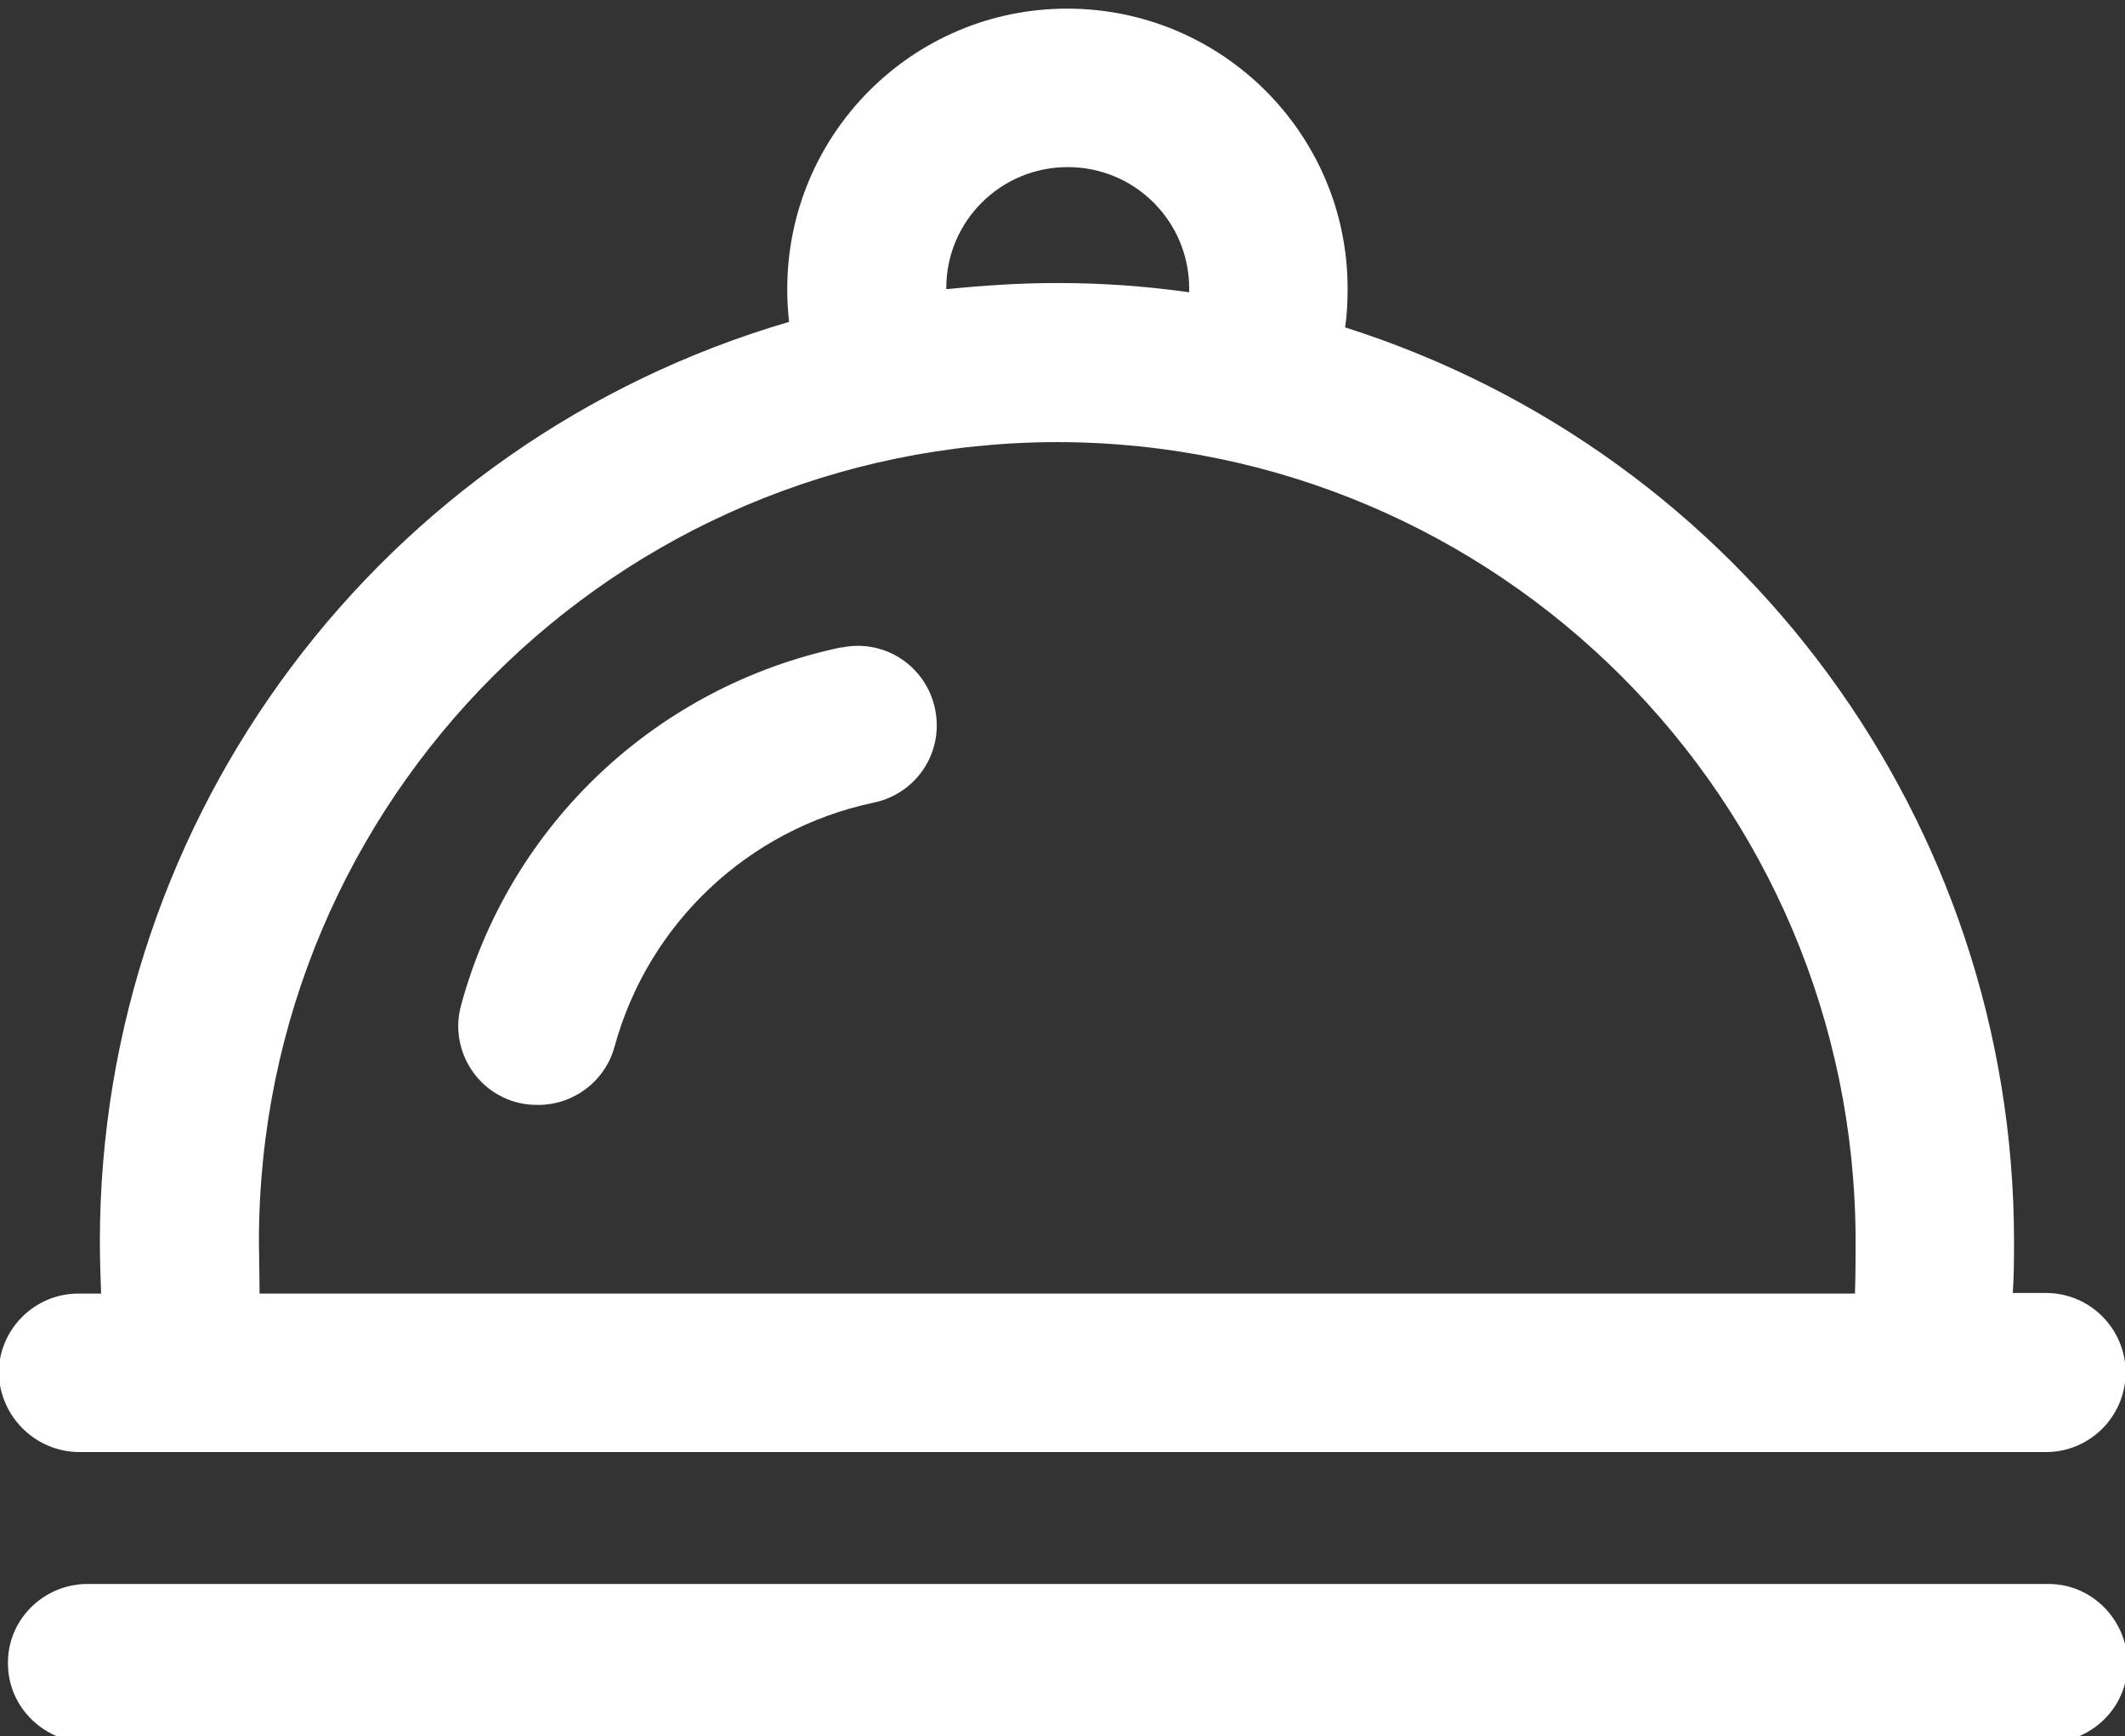
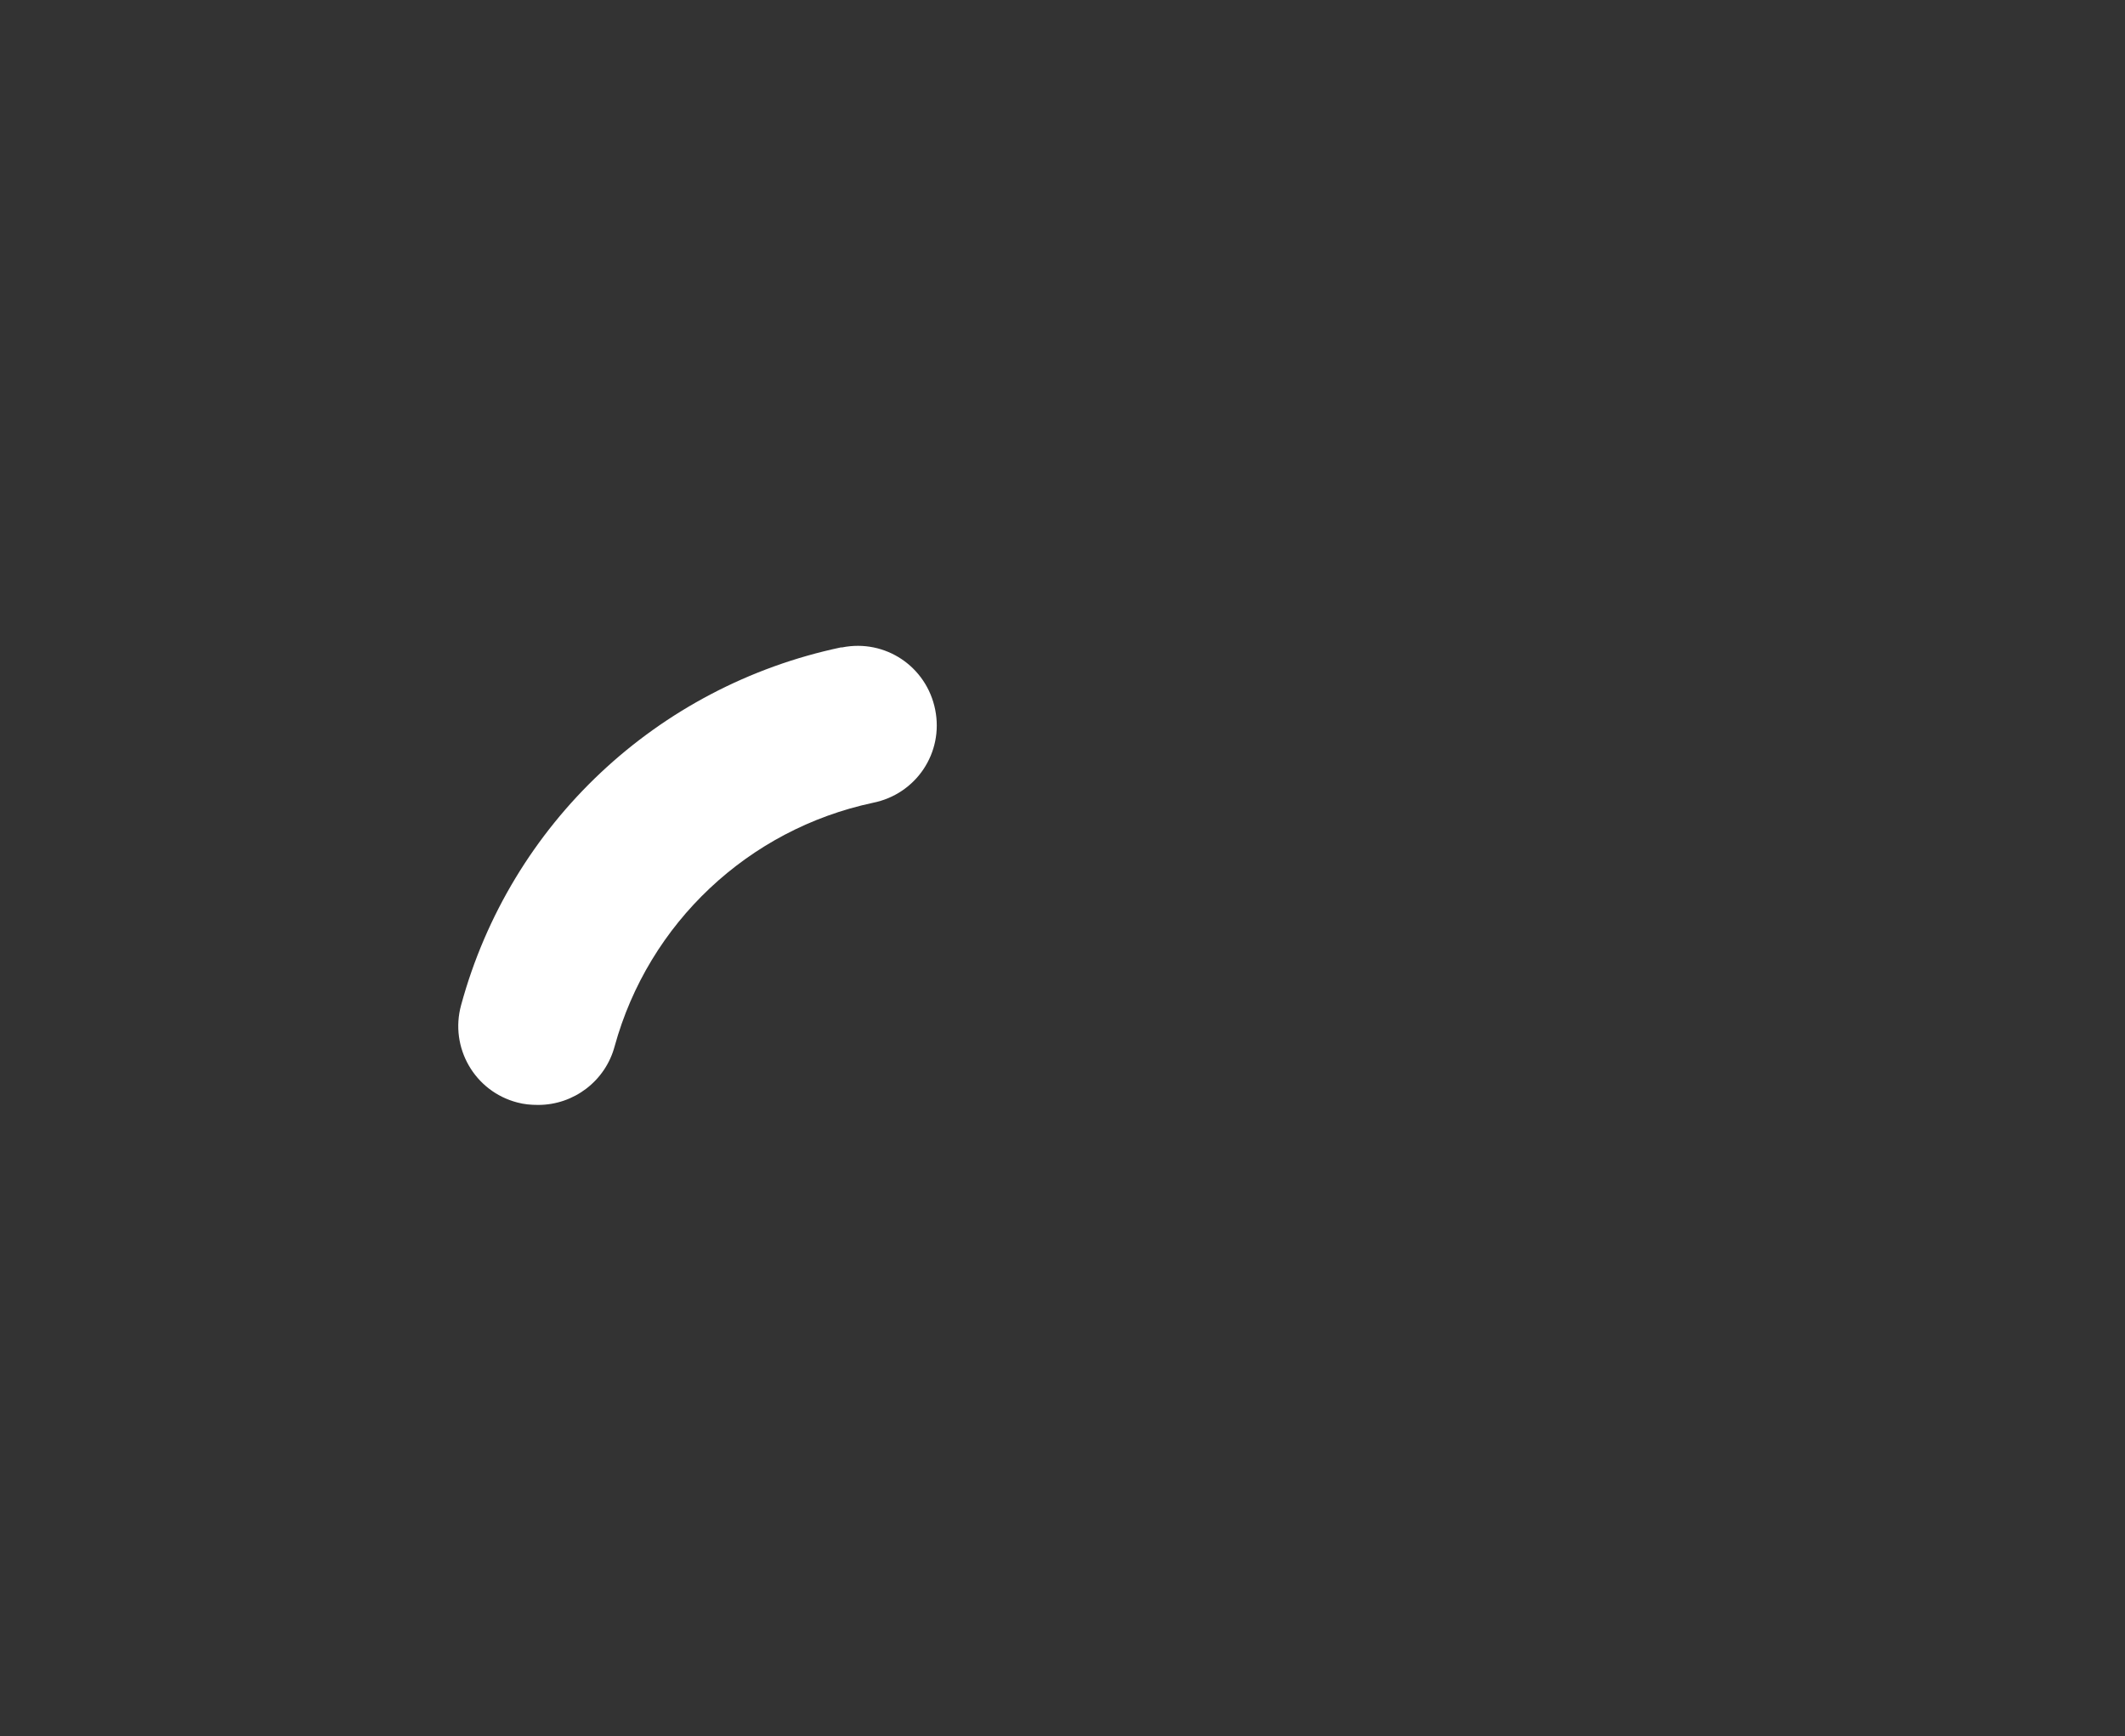
<svg xmlns="http://www.w3.org/2000/svg" version="1.1" id="图层_1" x="0px" y="0px" viewBox="0 0 344.7 281.6" style="enable-background:new 0 0 344.7 281.6;" xml:space="preserve">
  <rect x="0" y="0" width="344.7" height="281.6" fill="#333333" stroke="none" />
  <style type="text/css">
	.st0{fill:#FFFFFF;}
</style>
-   <path class="st0" d="M12.9,235.5h319c7.1,0,12.9-5.8,12.9-12.9c0-7.1-5.8-12.9-12.9-12.9h-5.4c0.2-2.9,0.2-5.7,0.2-8.6  c-0.1-67.7-44-127.5-108.5-148c0.3-2.1,0.4-4.2,0.4-6.3c0-25.1-20.4-45.4-45.5-45.4c-25.1,0-45.4,20.4-45.4,45.5  c0,1.8,0.1,3.5,0.3,5.3c-66.2,19.4-111.7,80-111.8,149c0,2.9,0.1,5.7,0.2,8.6h-3.7c-7.1,0-12.9,5.8-12.9,12.9  C0,229.8,5.8,235.5,12.9,235.5L12.9,235.5z M173.2,27.1c10.9,0,19.7,8.8,19.7,19.7v0.6c-7.1-1-14.2-1.5-21.4-1.5c-6,0-12,0.4-18,1  v-0.2C153.5,35.9,162.3,27.1,173.2,27.1L173.2,27.1z M171.5,71.7c71.5,0.1,129.4,58,129.5,129.5c0,1.6,0,5.4-0.1,8.6H42.1  c0-3.1-0.1-6.9-0.1-8.6C42.1,129.7,100,71.8,171.5,71.7L171.5,71.7z M332.7,256.9h-319c-7.1,0.3-12.7,6.2-12.4,13.3  c0.2,6.7,5.7,12.1,12.4,12.4h319c7.1-0.3,12.7-6.2,12.4-13.3C344.8,262.6,339.4,257.1,332.7,256.9L332.7,256.9z" />
  <path class="st0" d="M83.9,178.8c1.1,0.3,2.2,0.4,3.4,0.4c5.8,0,10.9-3.9,12.4-9.5c5.5-20,21.7-35.2,41.9-39.5  c7-1.4,11.5-8.1,10.1-15.1s-8.1-11.5-15.1-10.1c-0.1,0-0.1,0-0.2,0c-29.8,6.3-53.6,28.6-61.6,58C72.9,169.9,77,177,83.9,178.8z" />
</svg>